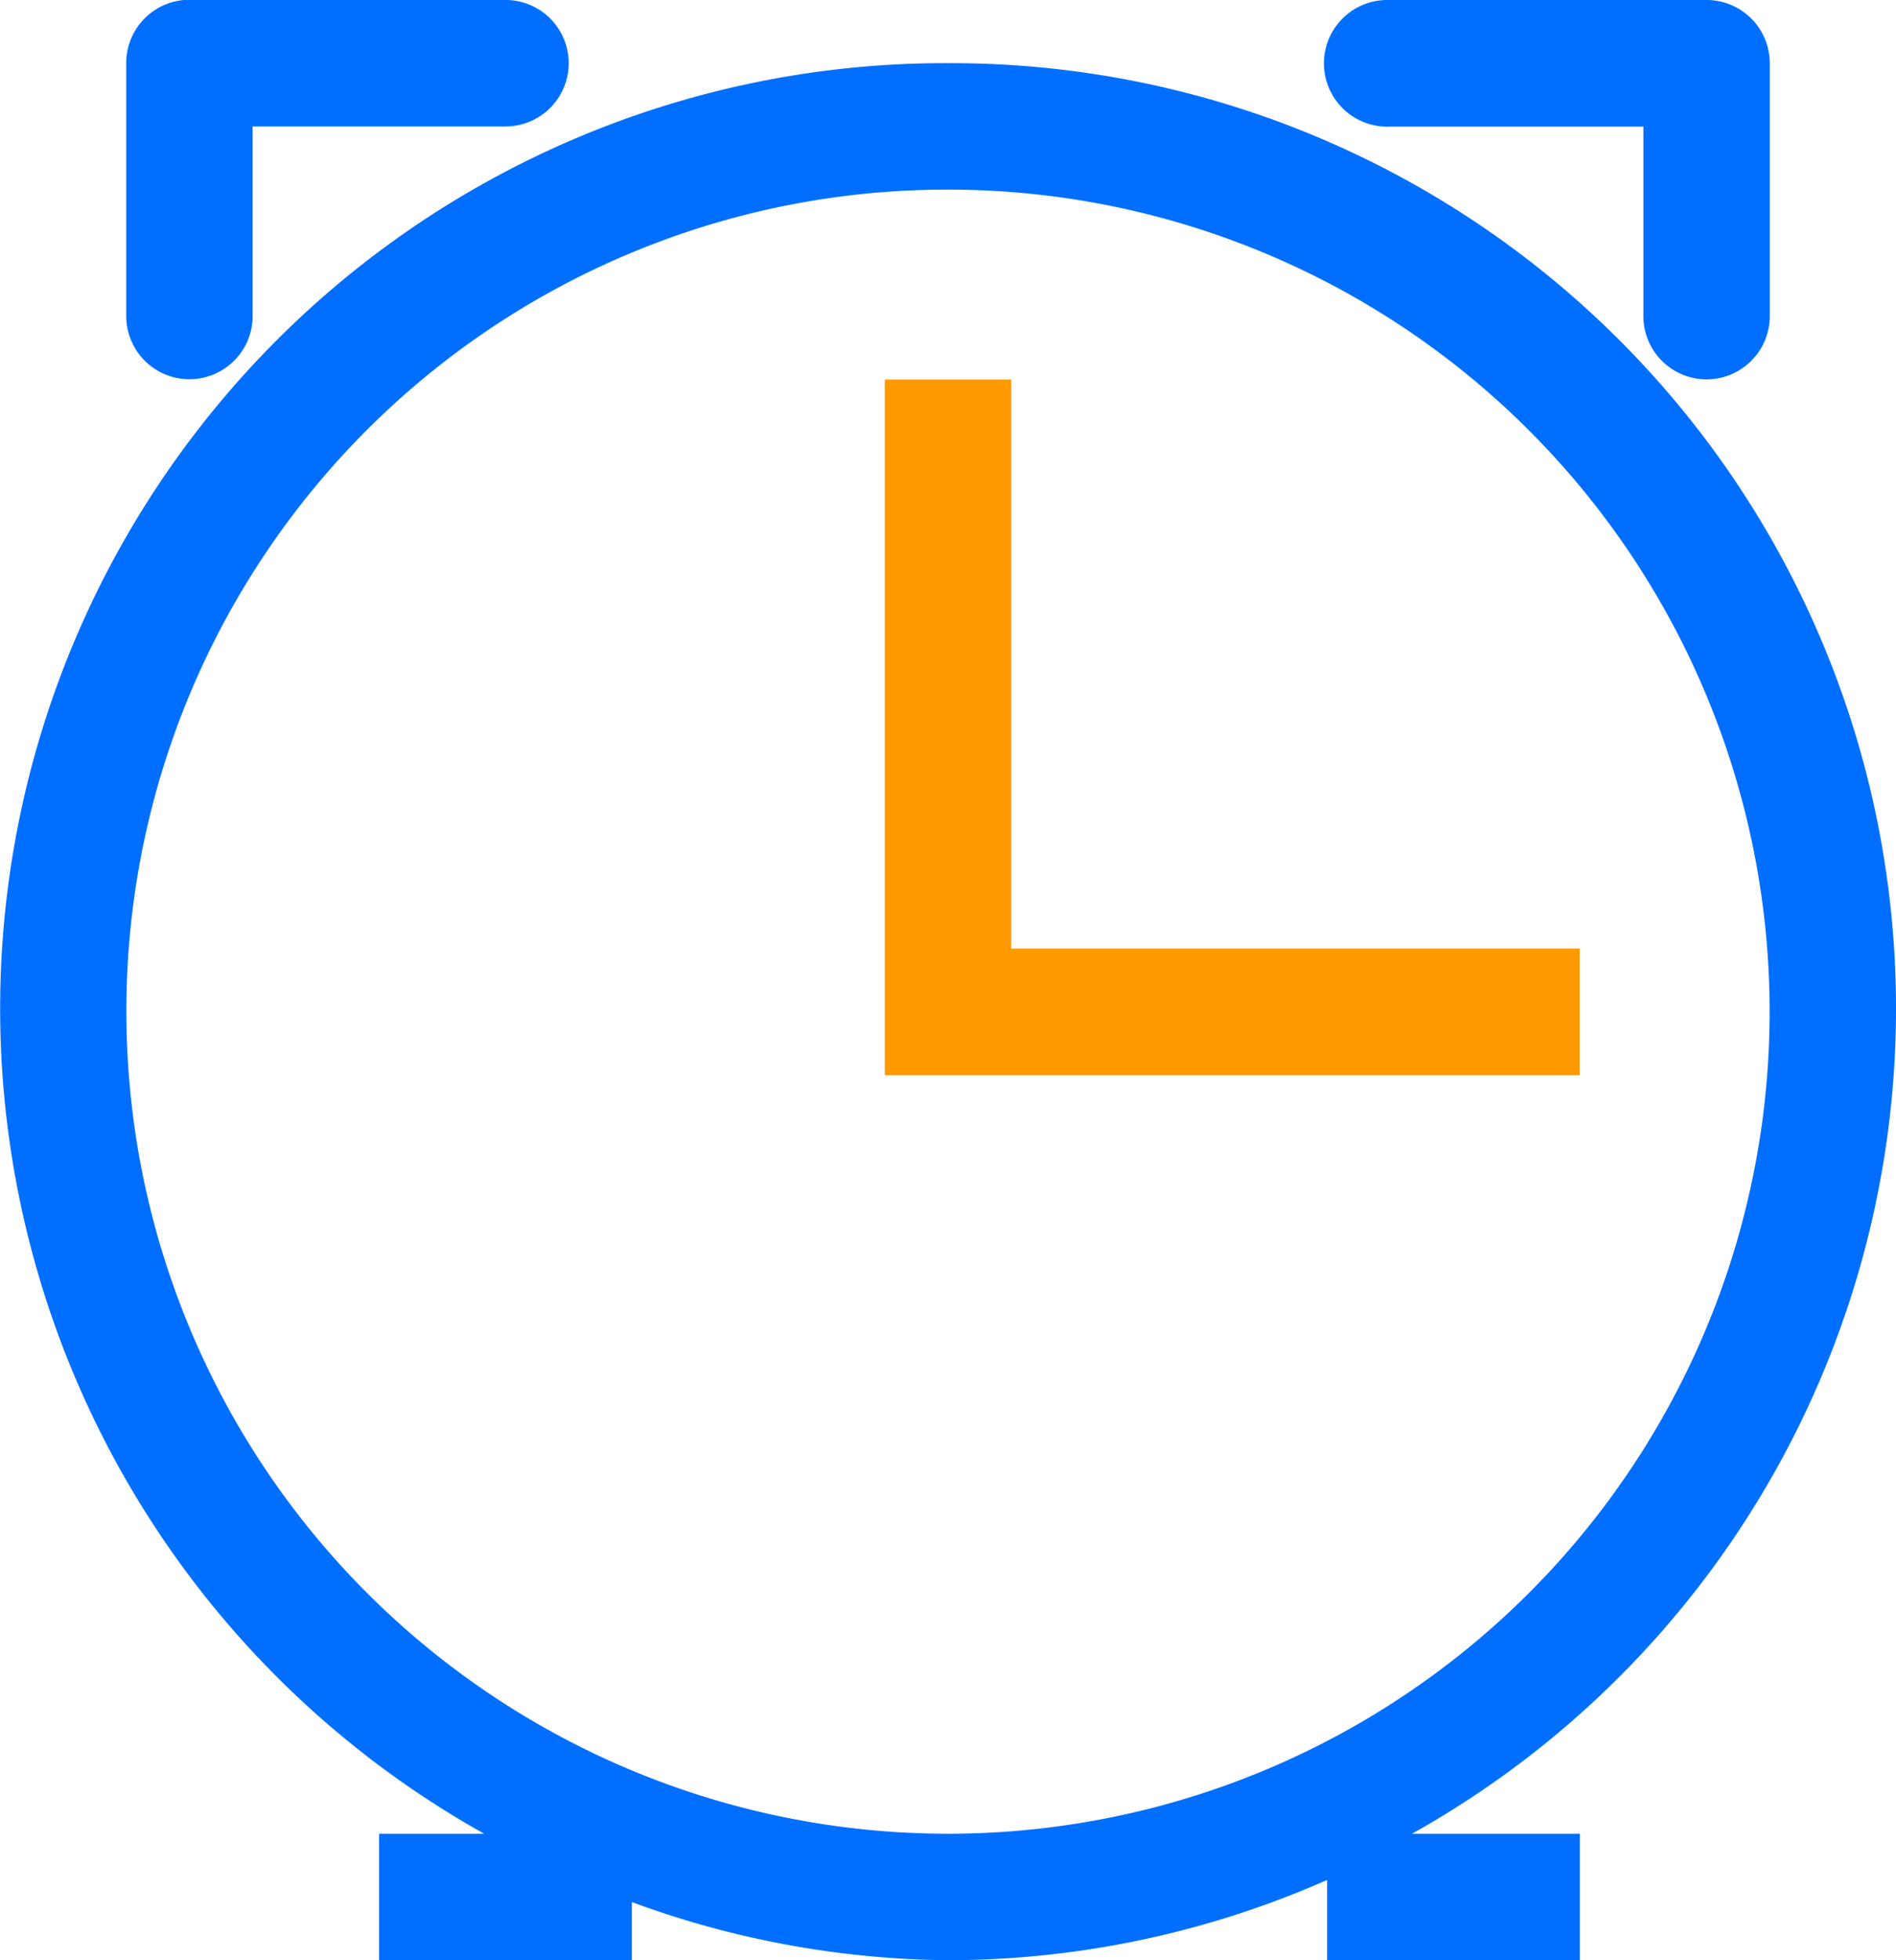
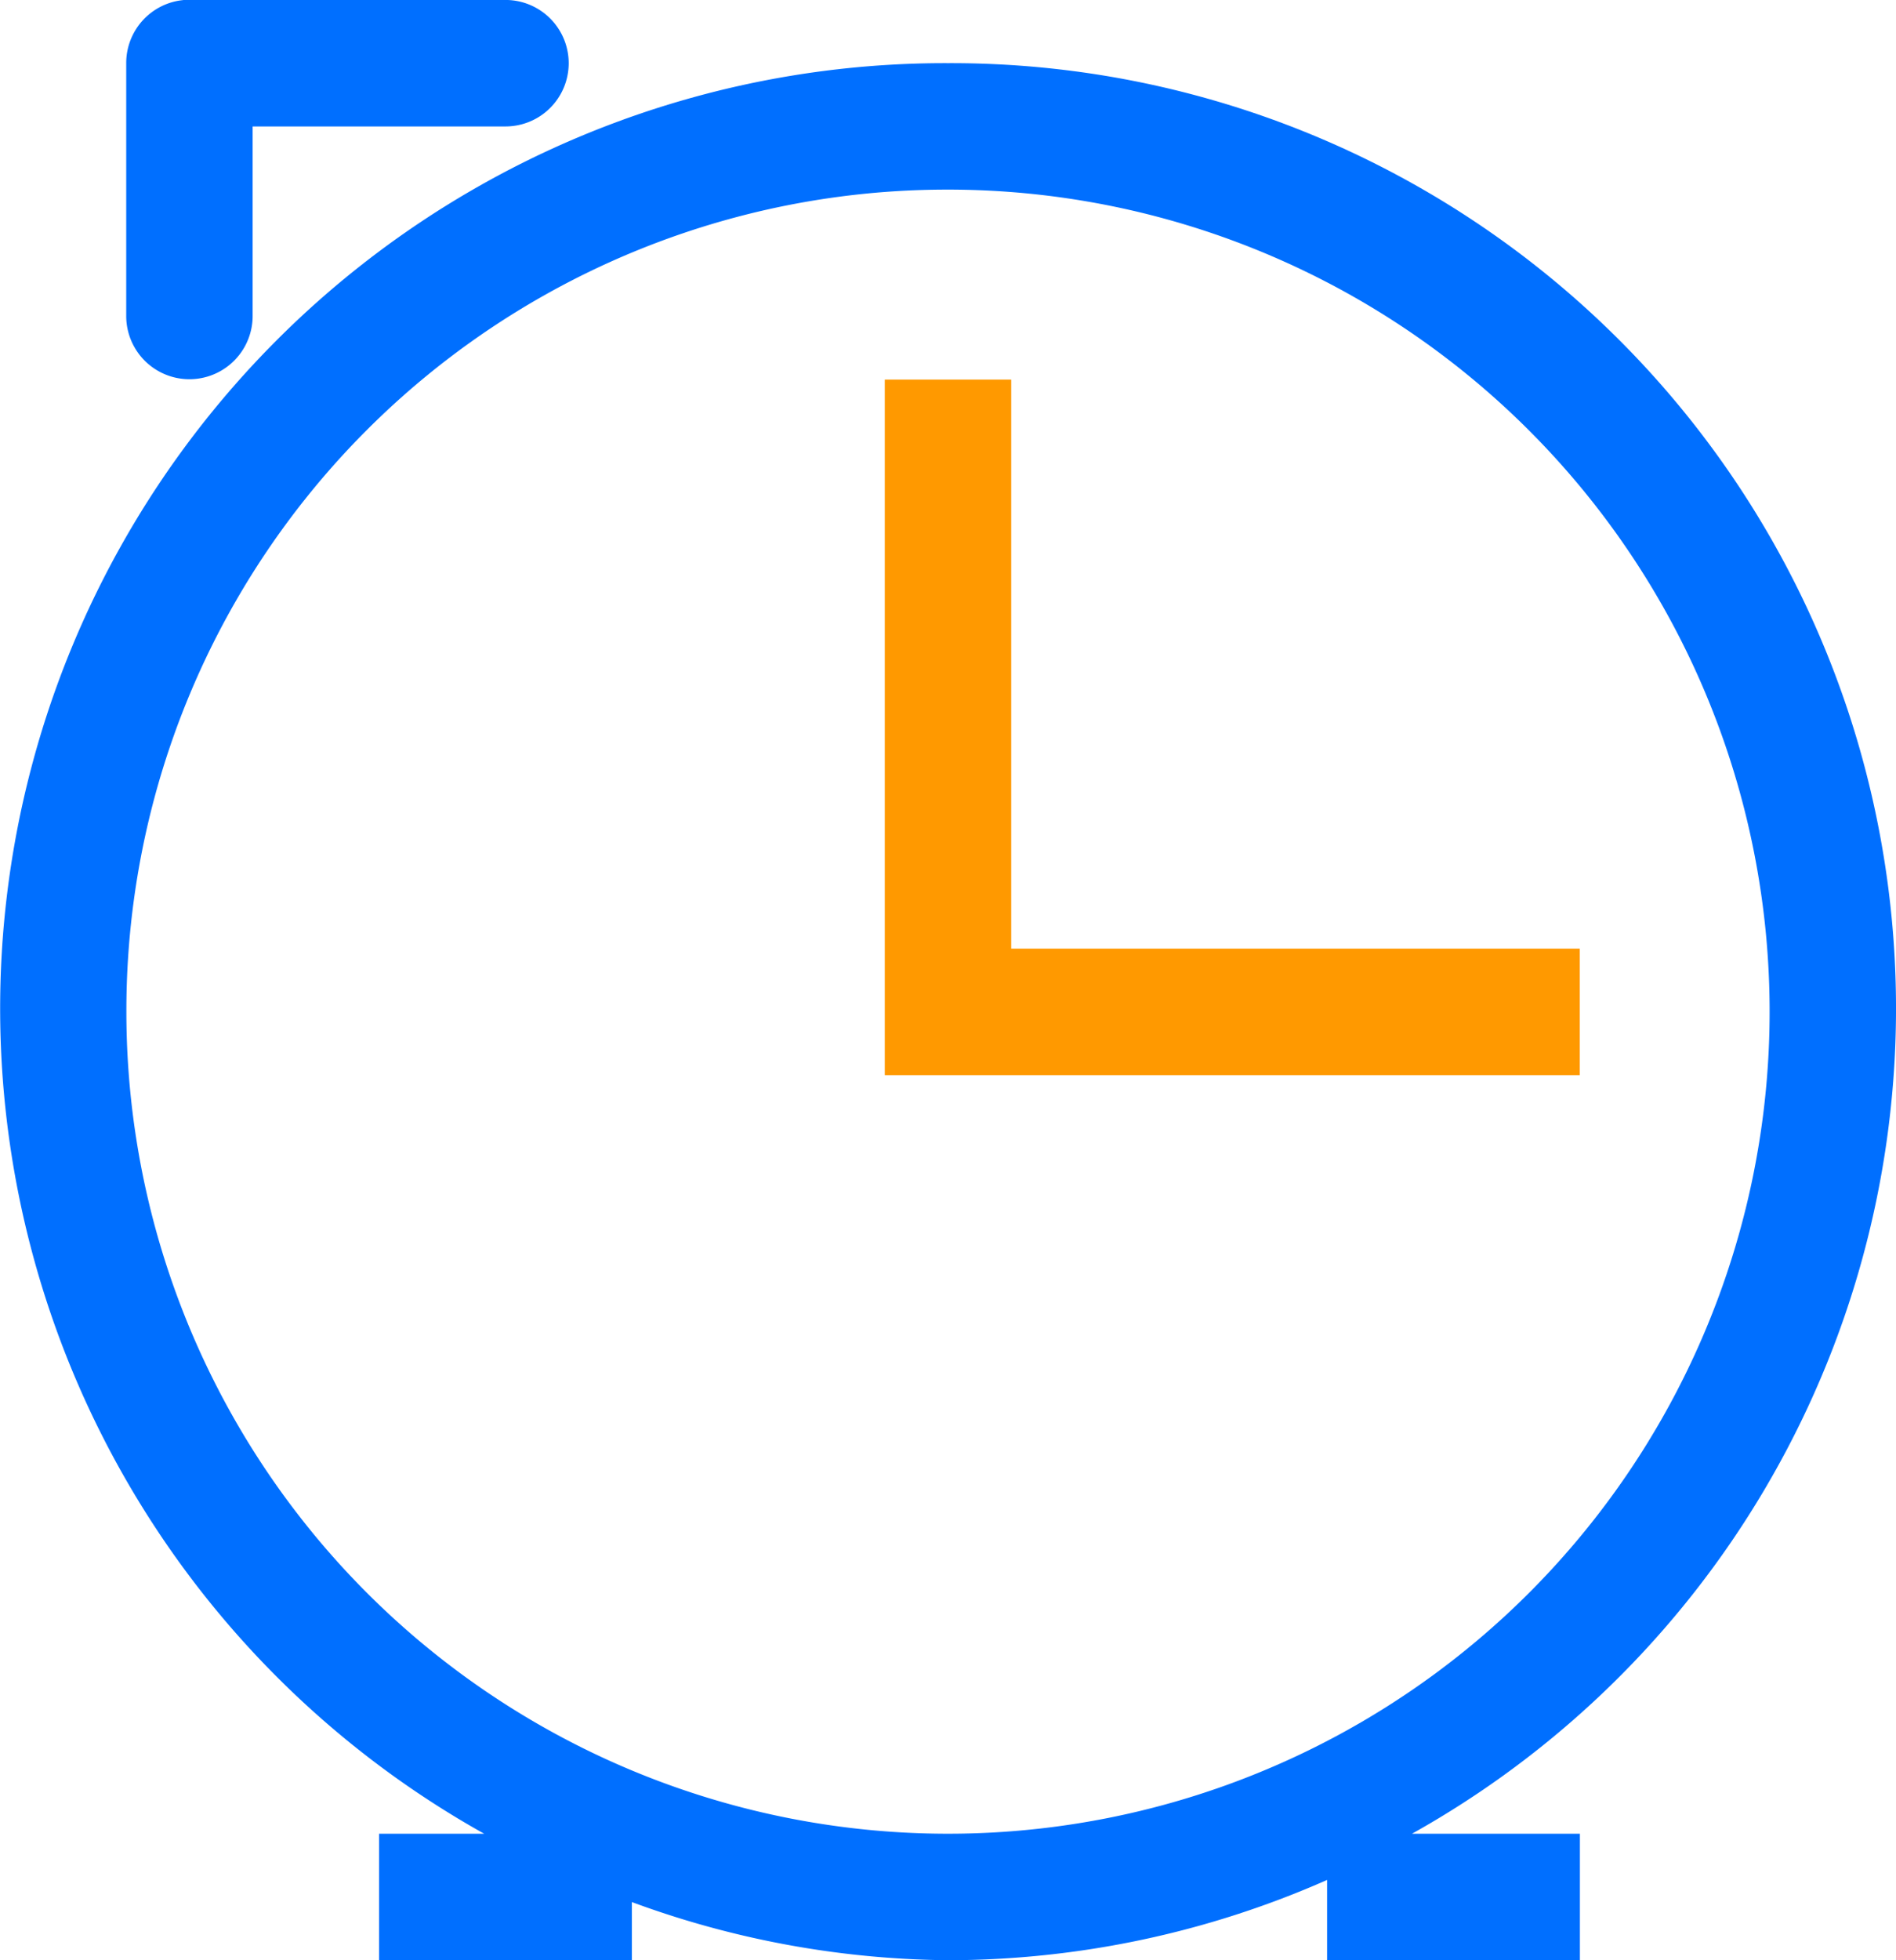
<svg xmlns="http://www.w3.org/2000/svg" width="46.192" height="47.731" viewBox="0 0 46.192 47.731">
  <g id="ic_clock" transform="translate(-0.265 -288.666)">
    <path id="path5052" d="M23.361,288.93a23.018,23.018,0,0,0-11.3,43.113H9.5v3.08h6.159v-1.416a22.831,22.831,0,0,0,7.7,1.416,22.923,22.923,0,0,0,9.238-1.955v1.955h6.159v-3.08H34.665a23.018,23.018,0,0,0-11.3-43.113Zm0,3.079A20.017,20.017,0,1,1,3.344,312.026,19.993,19.993,0,0,1,23.361,292.009Z" transform="translate(0 1.274)" fill="#006fff" />
    <path id="path5064" d="M3.969,290.254V307.19H20.9v-3.08H7.049V290.254Z" transform="translate(17.852 7.655)" fill="#f90" />
-     <path id="path5068" d="M7.27,288.668a1.542,1.542,0,1,0,.159,3.08h6.16v4.615a1.54,1.54,0,1,0,3.08,0V290.2a1.54,1.54,0,0,0-1.546-1.534H7.429a1.442,1.442,0,0,0-.159,0Z" transform="translate(26.713 0)" fill="#006fff" />
    <path id="path5068-5" d="M2.18,288.668A1.54,1.54,0,0,0,.793,290.2v6.16a1.54,1.54,0,0,0,3.08,0v-4.615h6.16a1.54,1.54,0,1,0,0-3.08H2.339a1.442,1.442,0,0,0-.159,0Z" transform="translate(2.547 0)" fill="#006fff" />
  </g>
</svg>